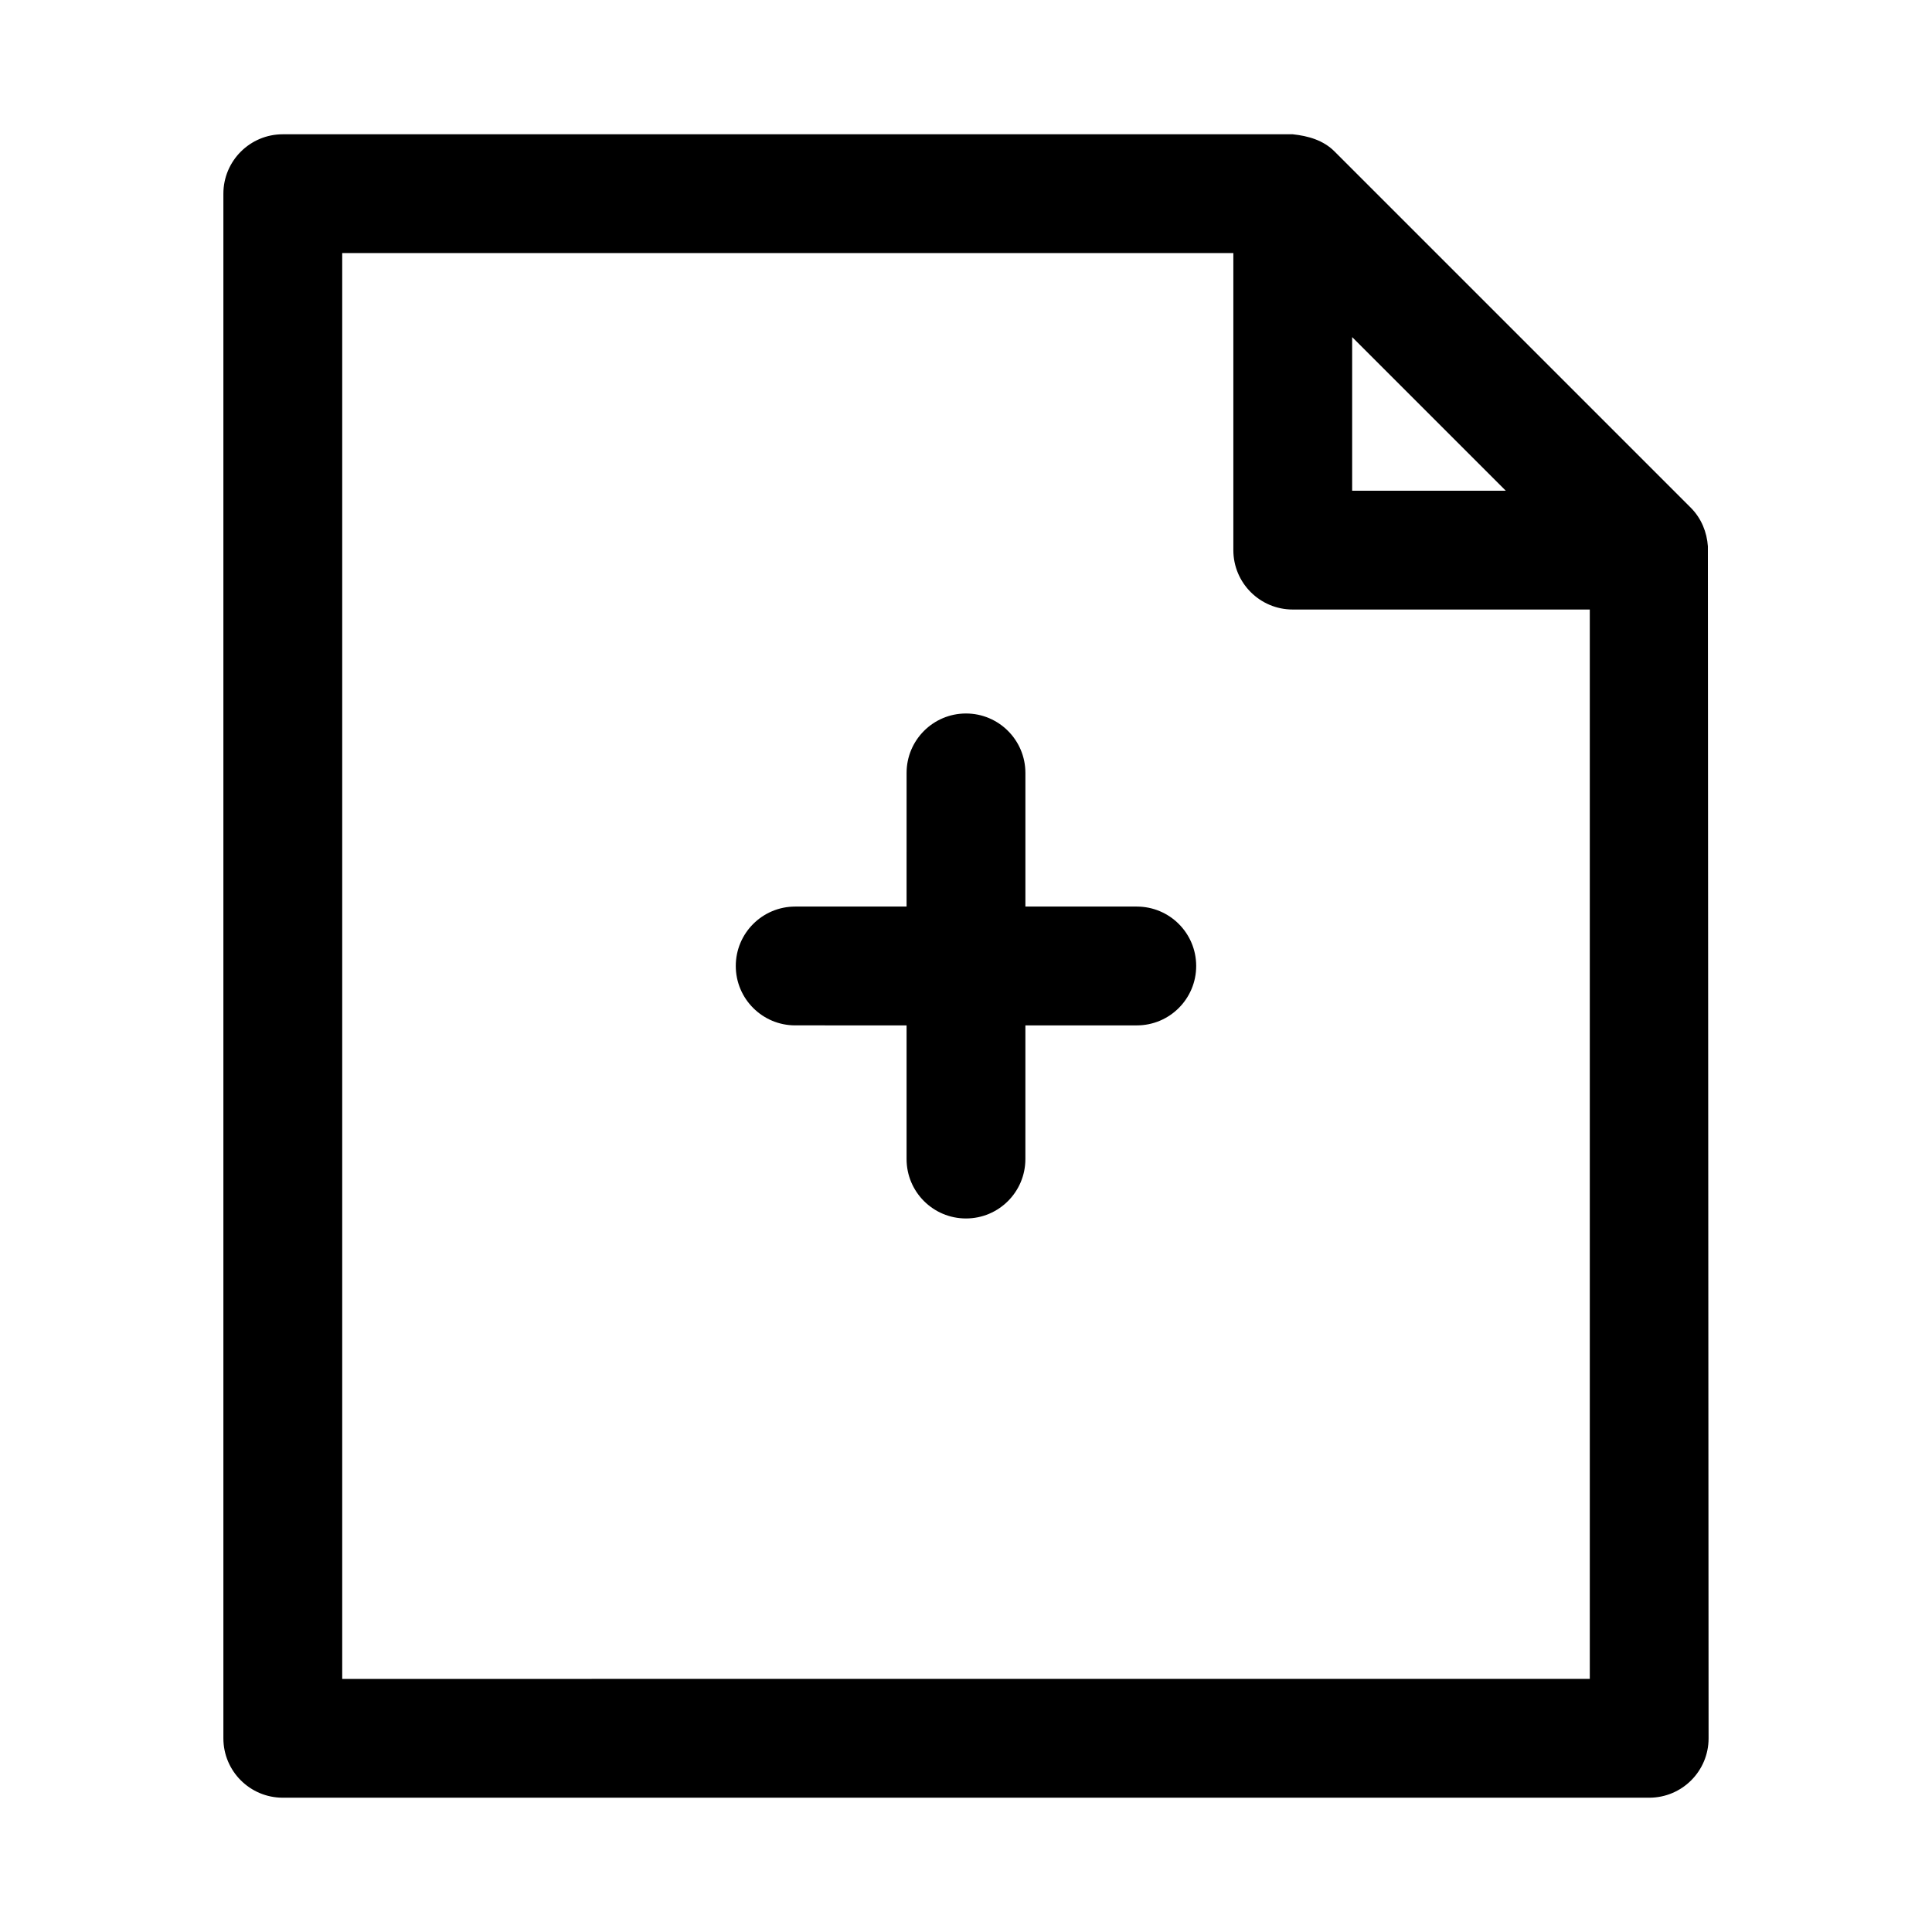
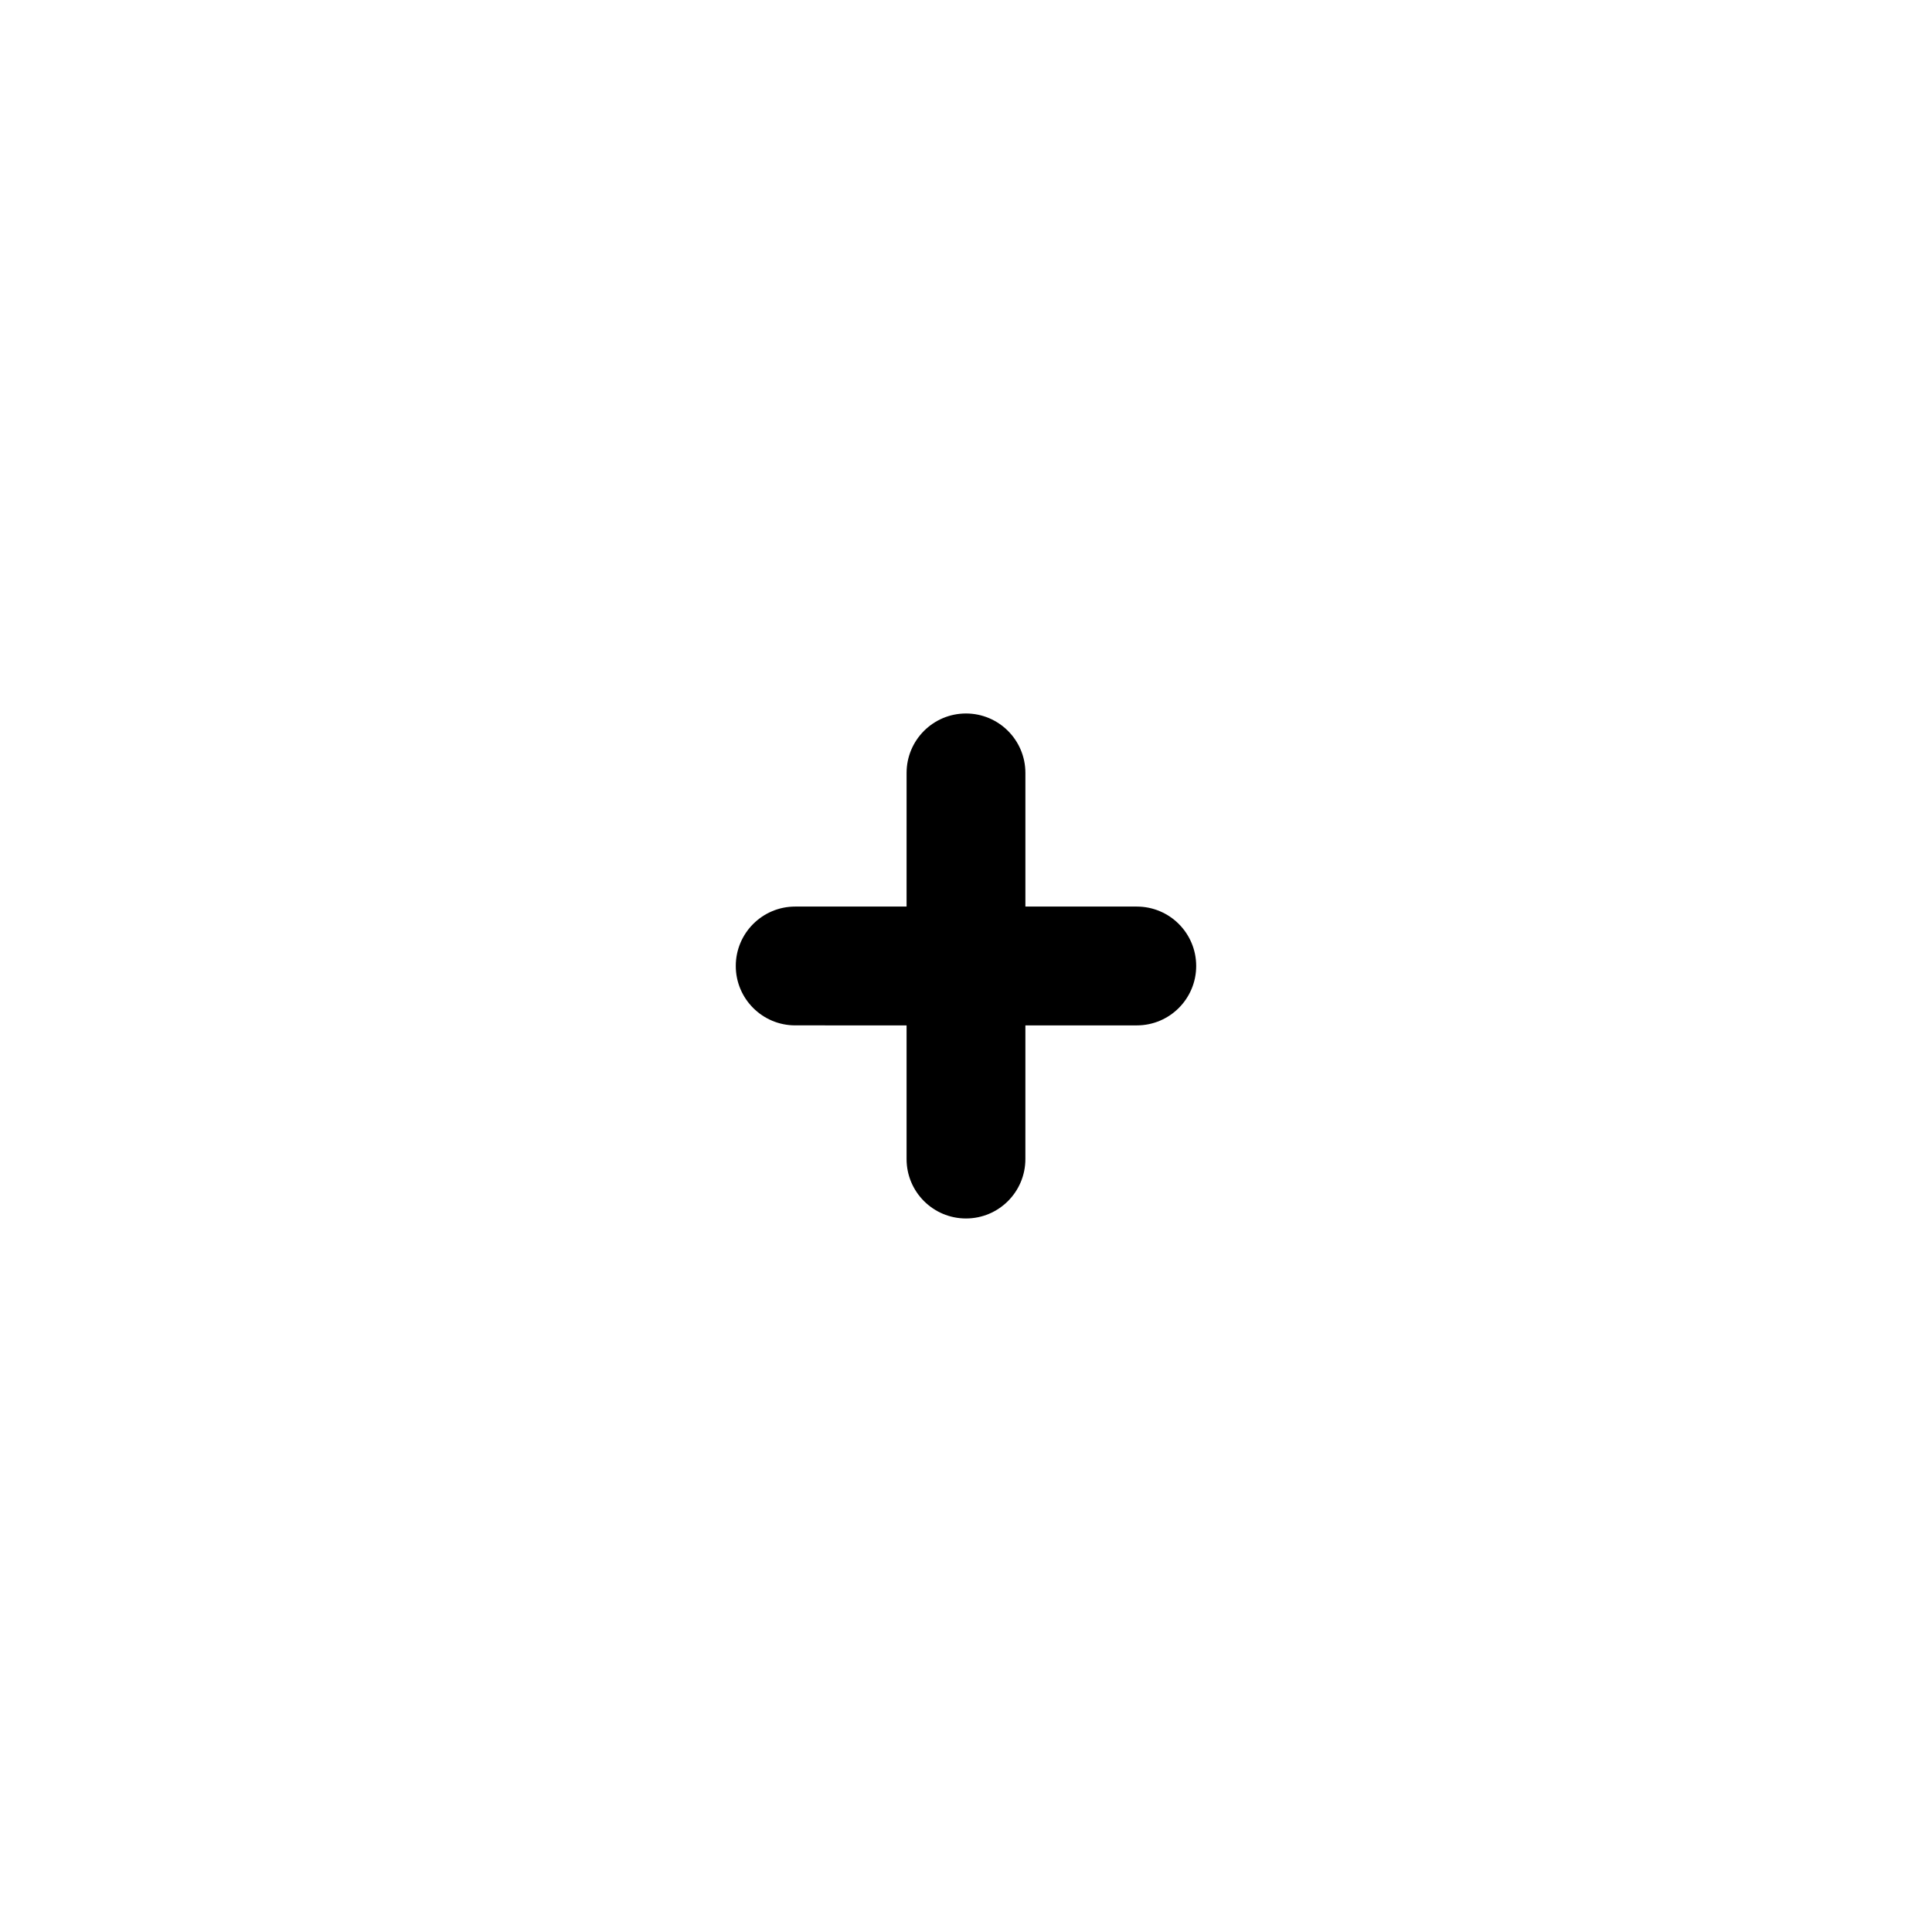
<svg xmlns="http://www.w3.org/2000/svg" fill="#000000" width="800px" height="800px" version="1.1" viewBox="144 144 512 512">
  <g>
-     <path d="m596.61 288.8c-0.27-3.793-1.715-7.367-4.426-10.141l-94.465-94.465c-3.004-3.051-7.035-4.168-11.129-4.609h-267.65c-8.691 0-15.742 7.055-15.742 15.742v409.34c0 8.707 7.055 15.742 15.742 15.742h362.11c8.707 0 15.742-7.039 15.742-15.742 0.004 0.004-0.172-315.54-0.188-315.87zm-53.559-14.75h-40.715v-40.715zm-308.36 314.88v-377.86h236.16v78.719c0 8.691 7.039 15.742 15.742 15.742h78.719v283.39z" />
    <path d="m445.26 384.25h-29.52v-35.426c0-8.691-7.055-15.742-15.742-15.742-8.691 0-15.742 7.055-15.742 15.742l-0.004 35.426h-29.52c-8.691 0-15.742 7.055-15.742 15.742 0 8.691 7.055 15.742 15.742 15.742l29.52 0.004v35.426c0 8.707 7.055 15.742 15.742 15.742 8.691 0 15.742-7.039 15.742-15.742l0.004-35.426h29.52c8.707 0 15.742-7.055 15.742-15.742 0.004-8.691-7.035-15.746-15.742-15.746z" />
  </g>
</svg>